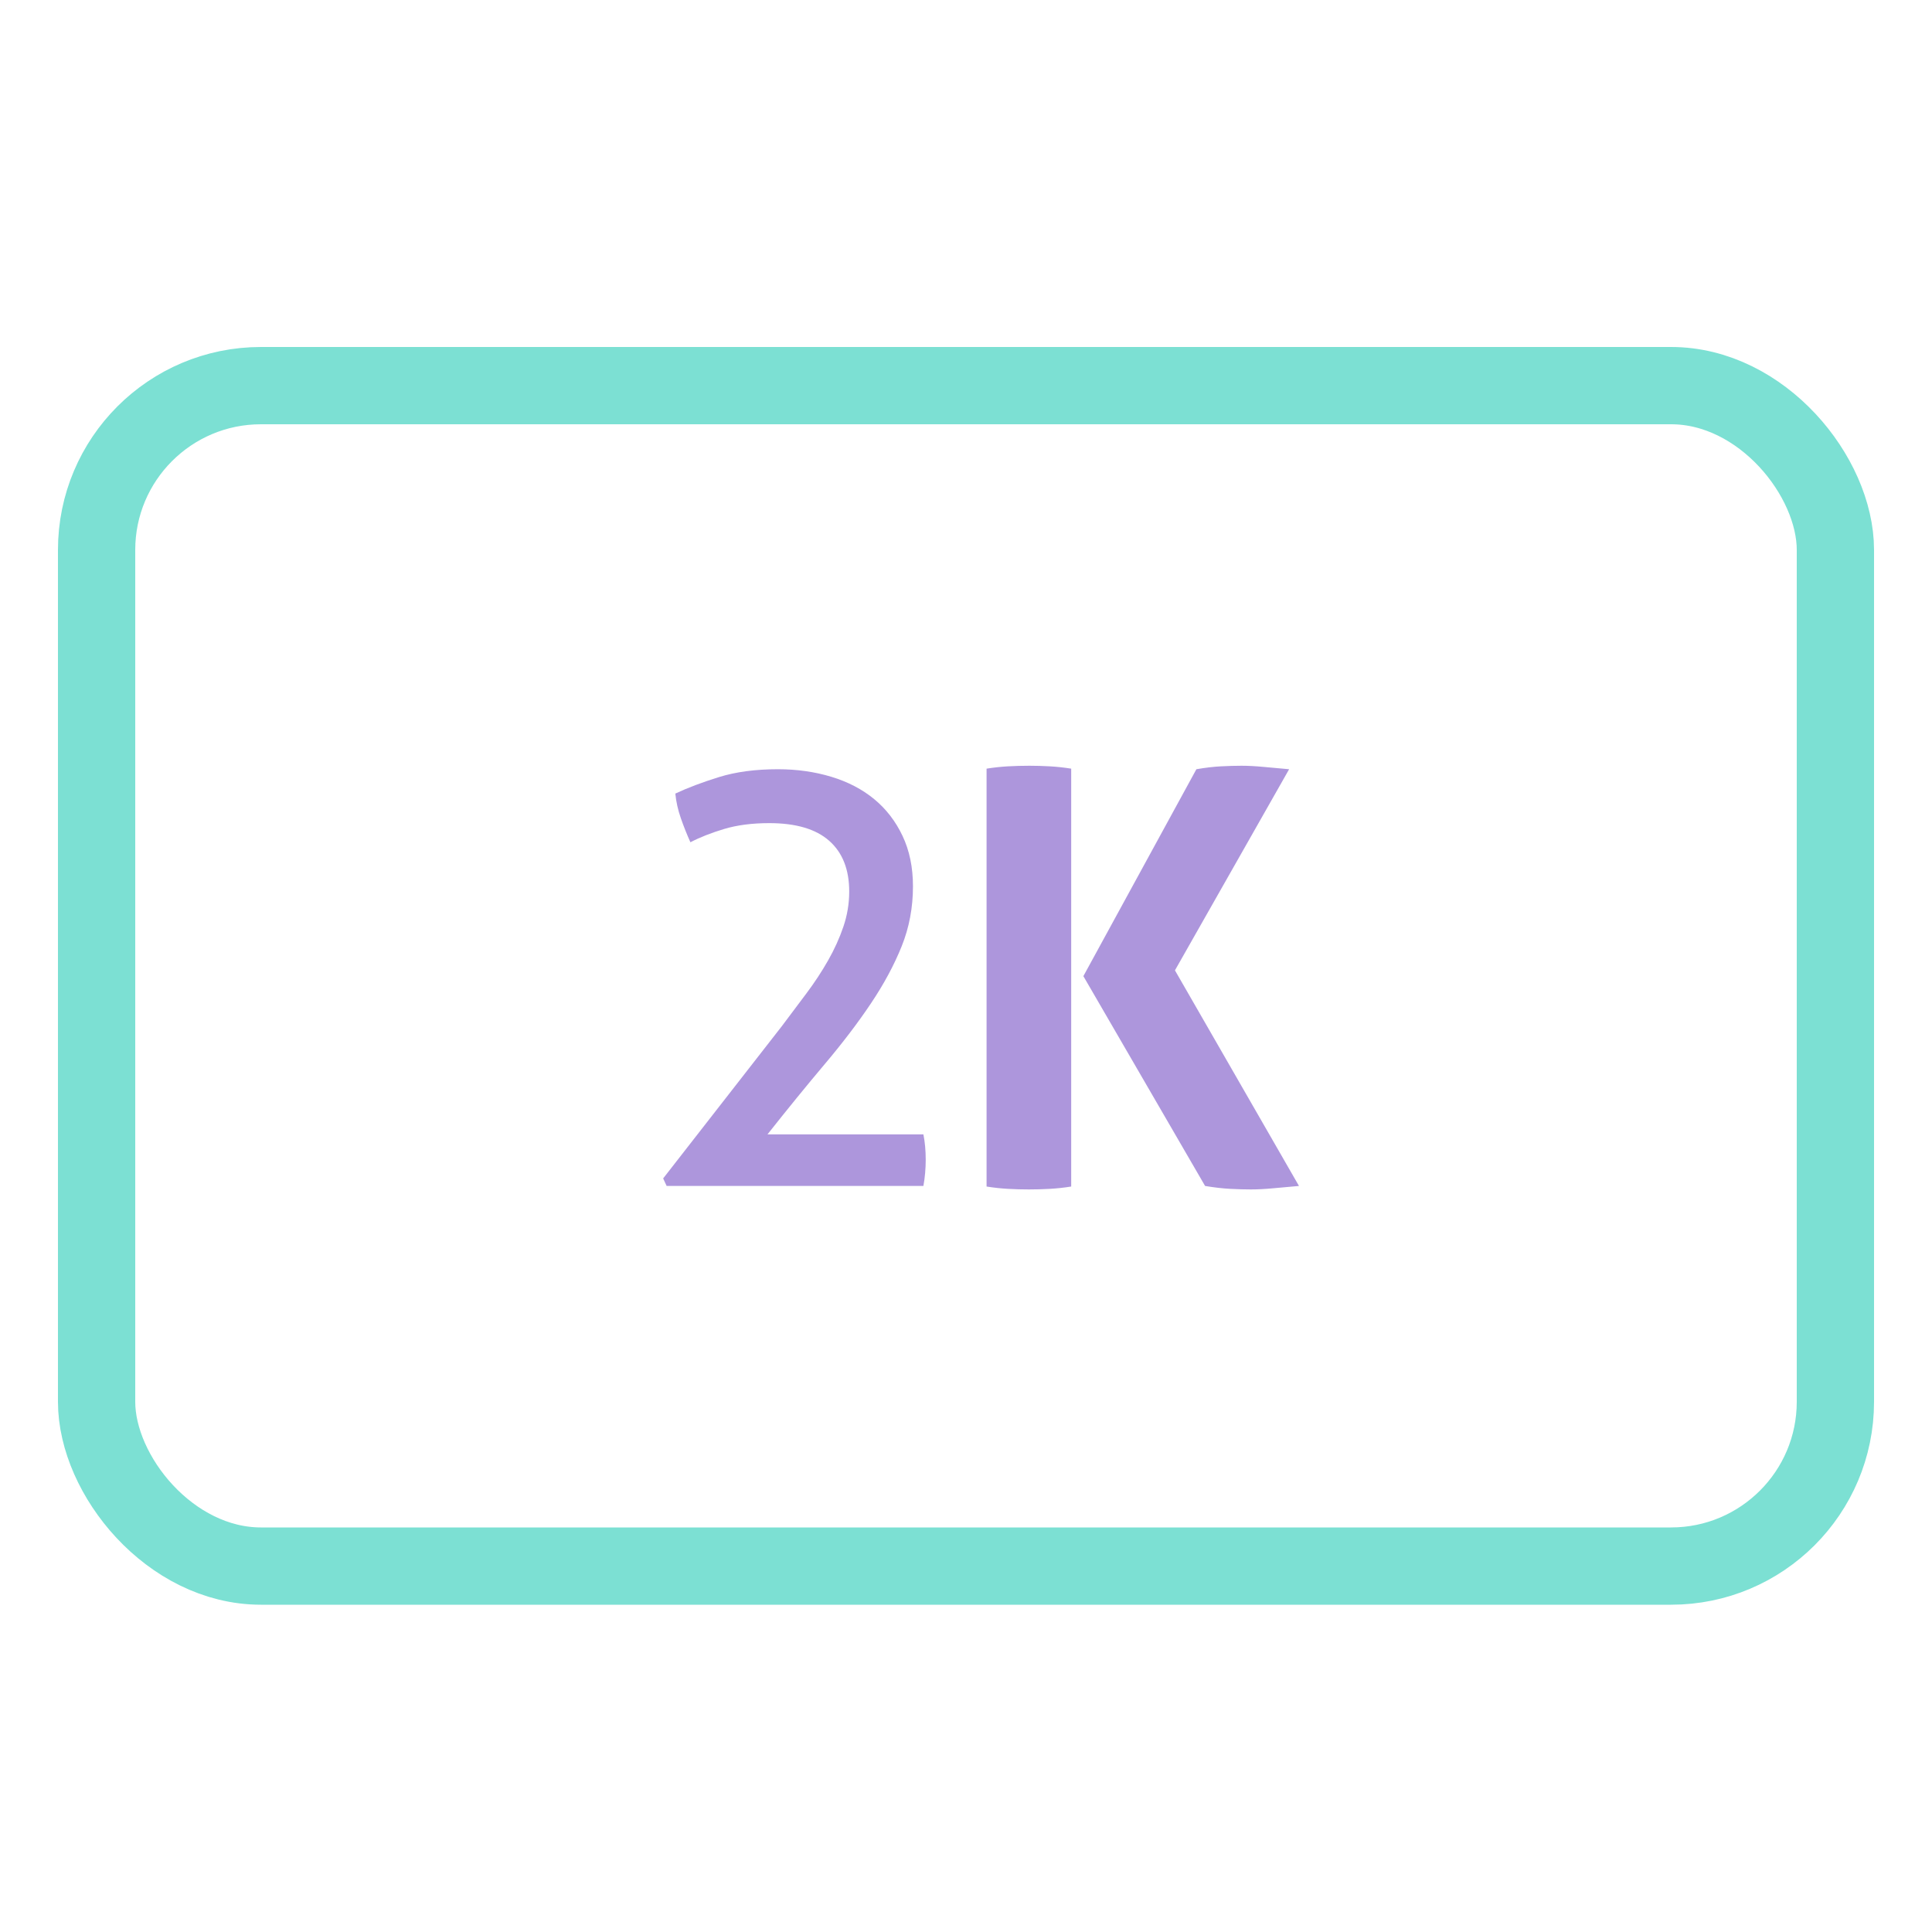
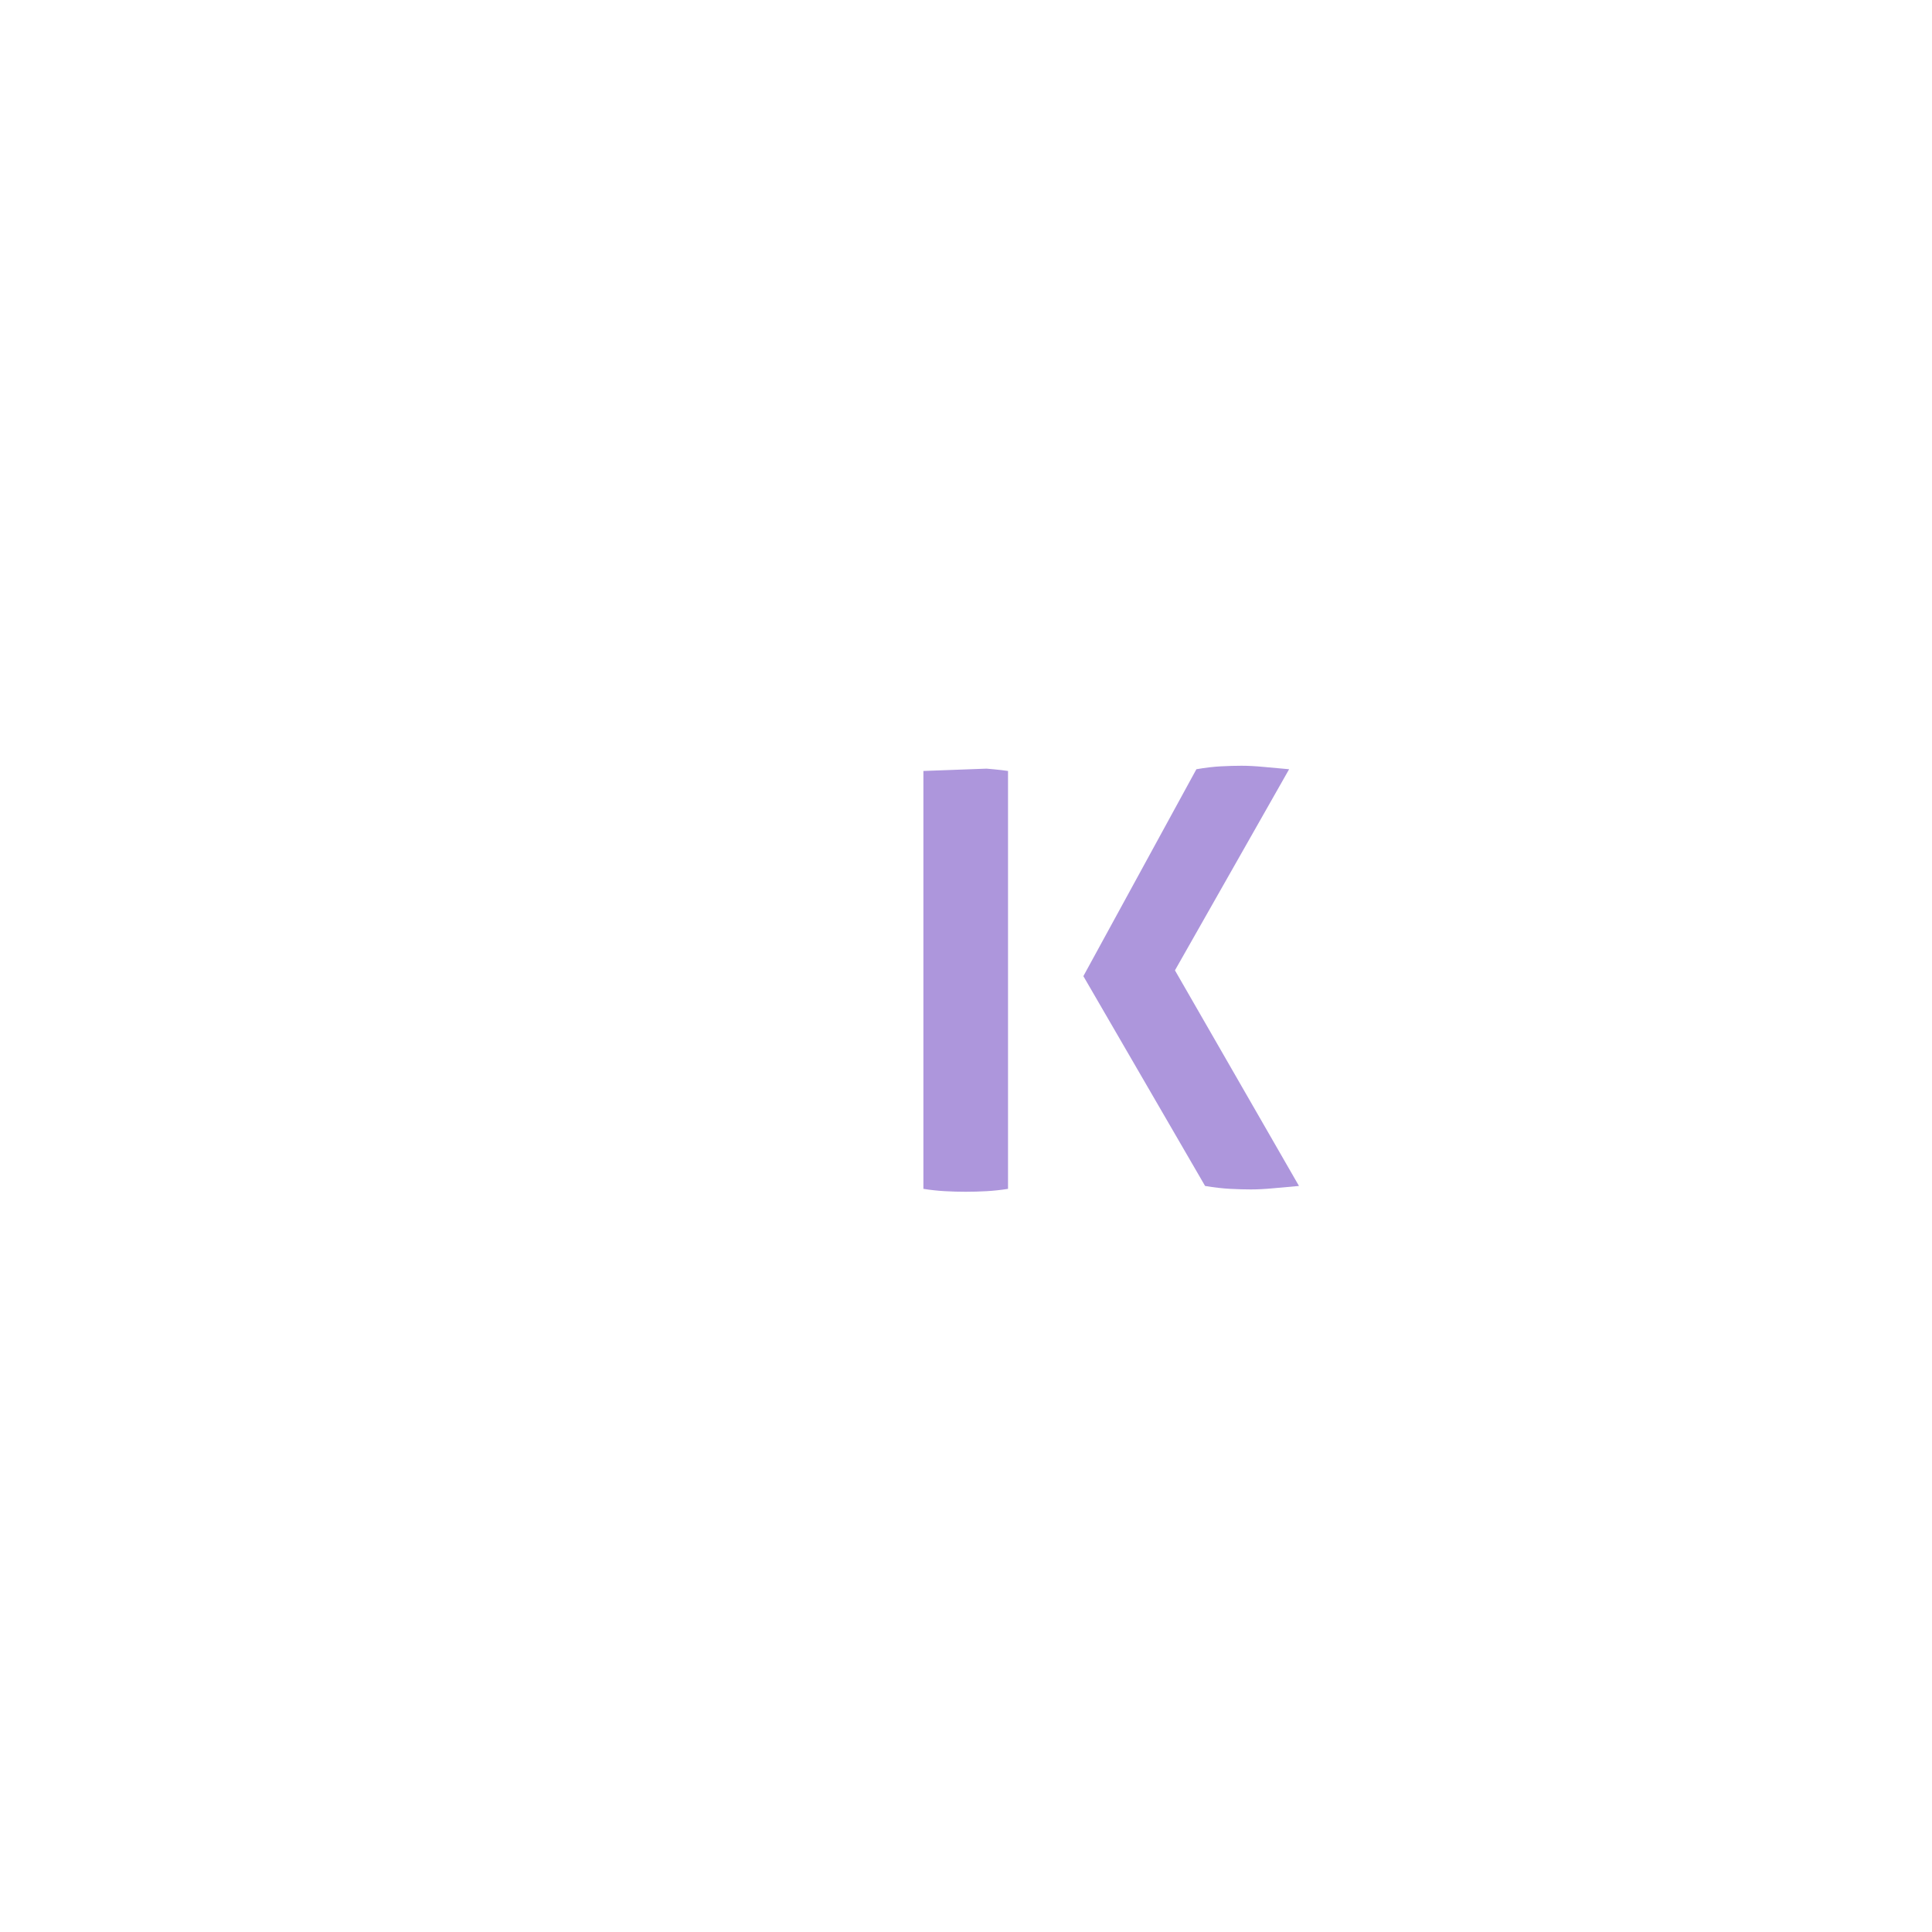
<svg xmlns="http://www.w3.org/2000/svg" id="Nanny" viewBox="0 0 200 200">
  <defs>
    <style>.cls-1{fill:none;stroke:#7ce0d3;stroke-linecap:round;stroke-linejoin:round;stroke-width:8px;}.cls-2{fill:#ad96dc;stroke-width:0px;}</style>
  </defs>
-   <rect class="cls-1" x="10" y="39.92" width="180" height="122.2" rx="17.01" ry="17.01" />
-   <path class="cls-2" d="M68.65,121.99l12.3-15.78c.84-1.12,1.68-2.24,2.52-3.36.84-1.12,1.59-2.26,2.25-3.42.66-1.16,1.19-2.33,1.59-3.51.4-1.18.6-2.39.6-3.63,0-2.28-.69-4.03-2.07-5.25-1.38-1.22-3.45-1.83-6.21-1.83-1.76,0-3.31.2-4.65.6-1.34.4-2.51.86-3.51,1.38-.36-.8-.69-1.63-.99-2.49s-.49-1.71-.57-2.55c1.28-.6,2.79-1.17,4.53-1.71s3.77-.81,6.09-.81c1.96,0,3.8.26,5.52.78,1.72.52,3.2,1.29,4.44,2.31,1.24,1.02,2.22,2.29,2.94,3.81.72,1.52,1.08,3.26,1.08,5.22,0,2.2-.39,4.27-1.17,6.21-.78,1.94-1.84,3.91-3.18,5.91-1.34,2-2.93,4.09-4.77,6.27-1.84,2.18-3.82,4.61-5.94,7.29h16.14c.16.8.24,1.68.24,2.64,0,.44-.02.89-.06,1.35-.04.46-.1.91-.18,1.35h-26.58l-.36-.78Z" />
-   <path class="cls-2" d="M102.13,79.57c.76-.12,1.5-.2,2.22-.24.72-.04,1.46-.06,2.22-.06.68,0,1.38.02,2.1.06s1.46.12,2.22.24v43.26c-.76.12-1.5.2-2.22.24s-1.44.06-2.16.06-1.44-.02-2.16-.06c-.72-.04-1.46-.12-2.22-.24v-43.26ZM112.15,101.05l11.7-21.42c.92-.16,1.77-.26,2.55-.3.78-.04,1.49-.06,2.13-.06.68,0,1.44.04,2.28.12.84.08,1.72.16,2.64.24l-11.82,20.82,12.84,22.32c-.92.08-1.81.16-2.67.24-.86.08-1.63.12-2.31.12-.64,0-1.35-.02-2.13-.06-.78-.04-1.65-.14-2.61-.3l-12.6-21.72Z" />
+   <path class="cls-2" d="M102.13,79.57s1.46.12,2.22.24v43.26c-.76.12-1.5.2-2.22.24s-1.44.06-2.16.06-1.44-.02-2.16-.06c-.72-.04-1.46-.12-2.22-.24v-43.26ZM112.15,101.05l11.7-21.42c.92-.16,1.77-.26,2.55-.3.78-.04,1.49-.06,2.13-.06.68,0,1.44.04,2.28.12.84.08,1.72.16,2.64.24l-11.82,20.82,12.84,22.32c-.92.08-1.81.16-2.67.24-.86.08-1.63.12-2.31.12-.64,0-1.35-.02-2.13-.06-.78-.04-1.65-.14-2.61-.3l-12.6-21.72Z" />
</svg>